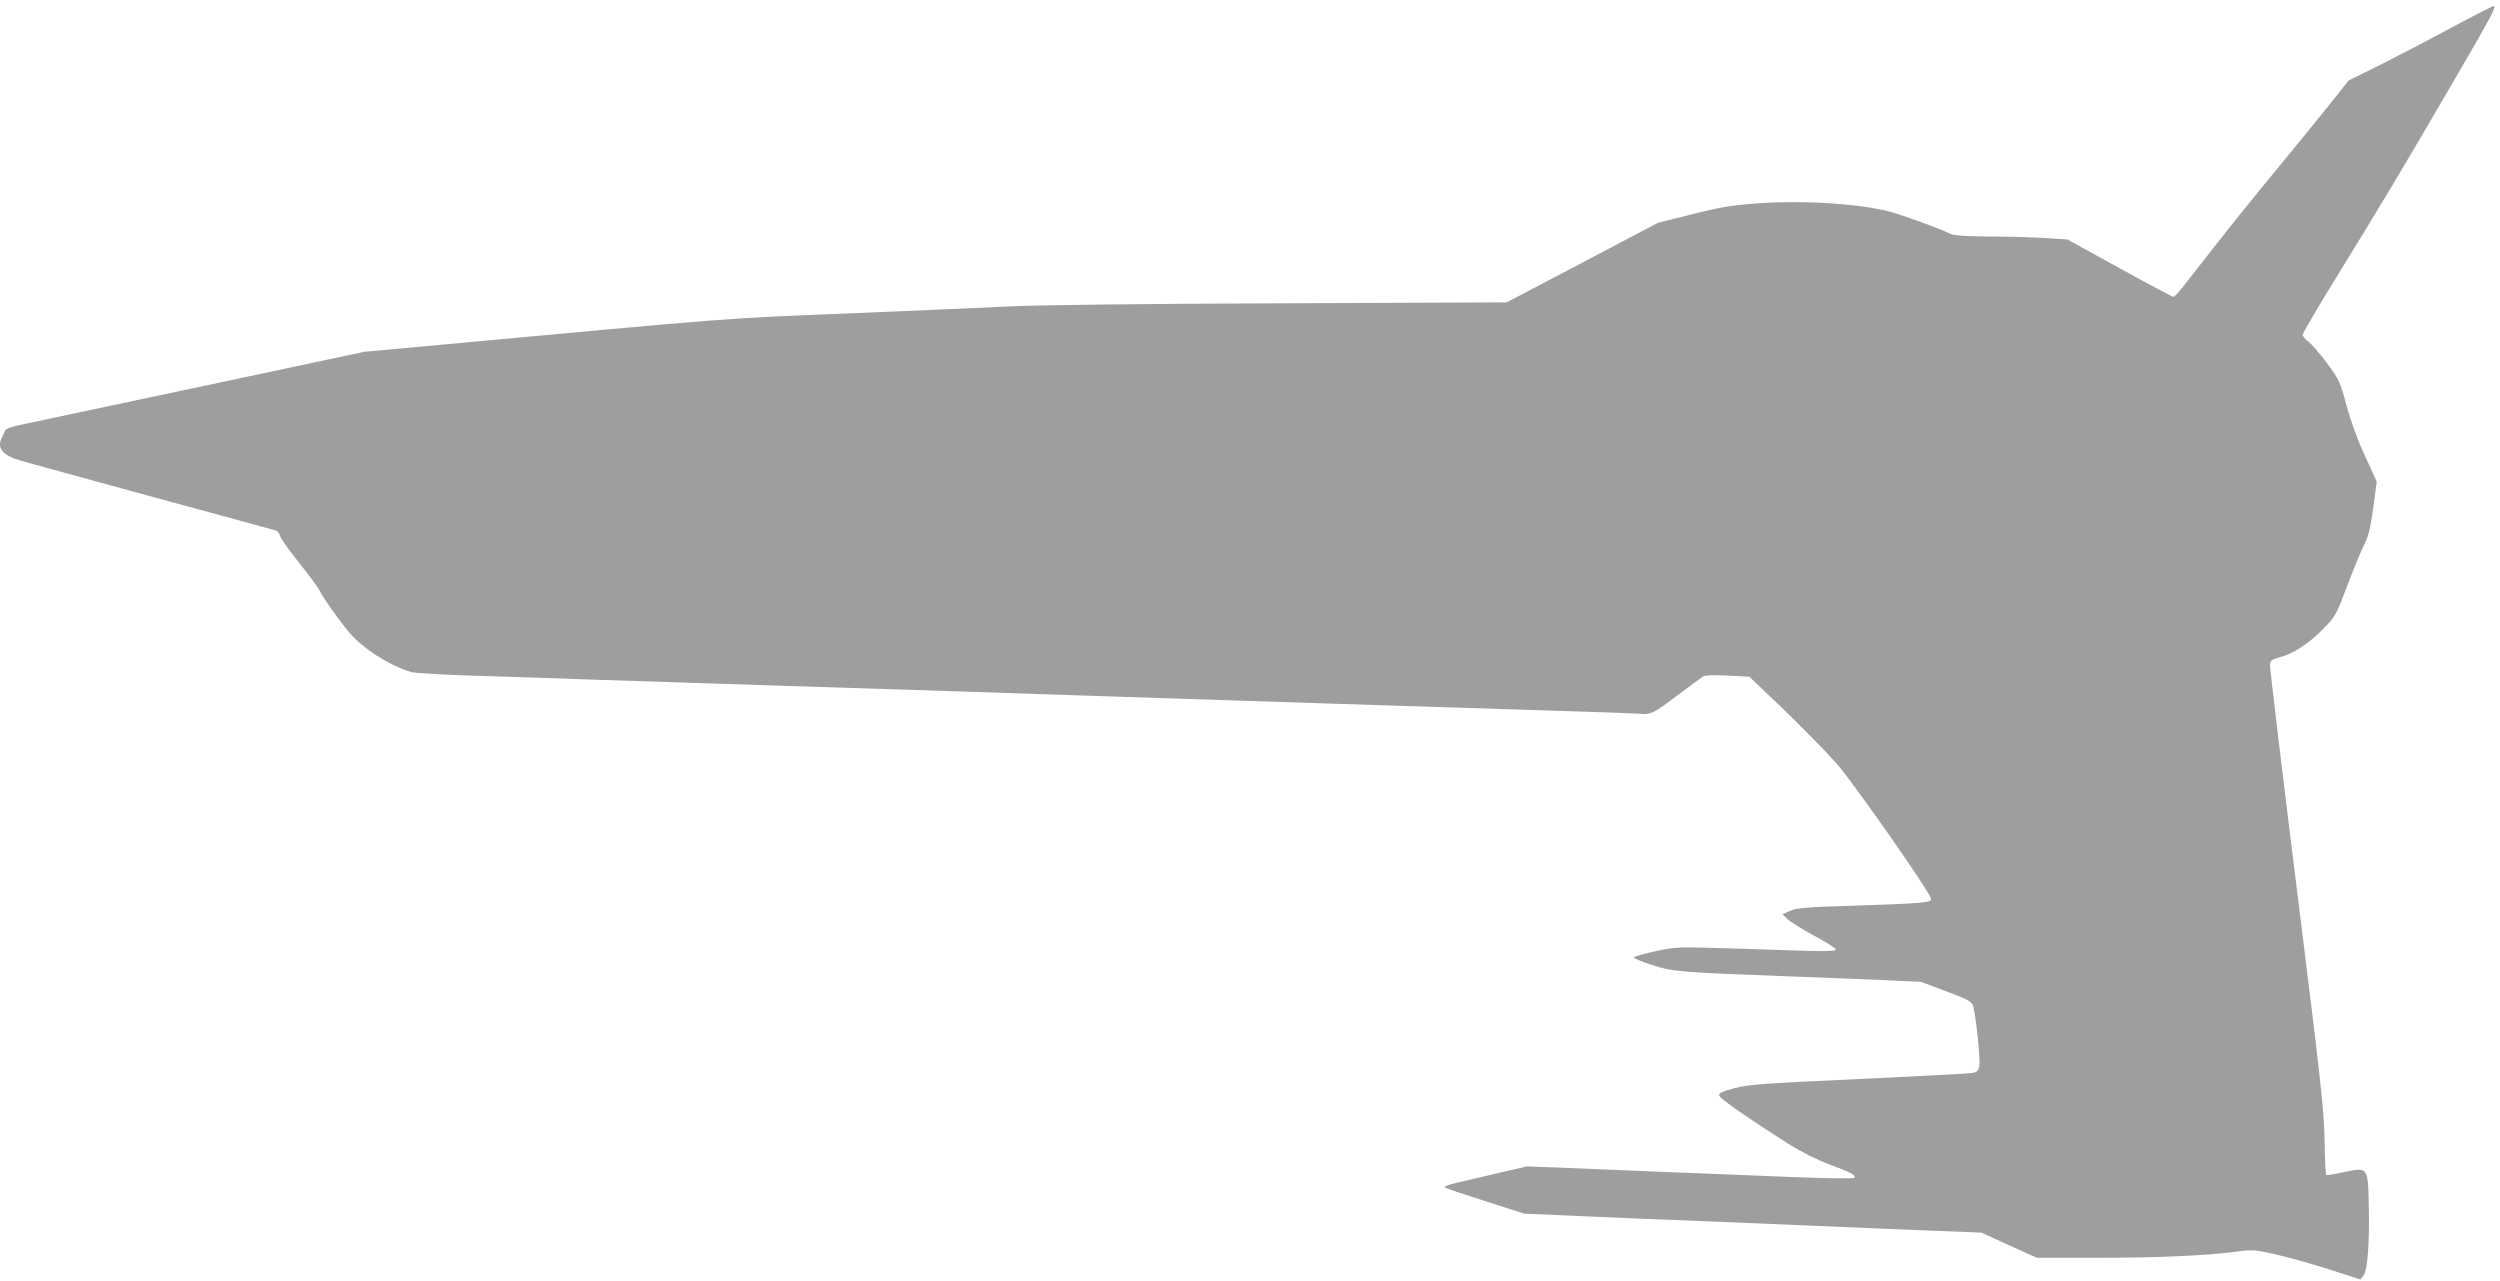
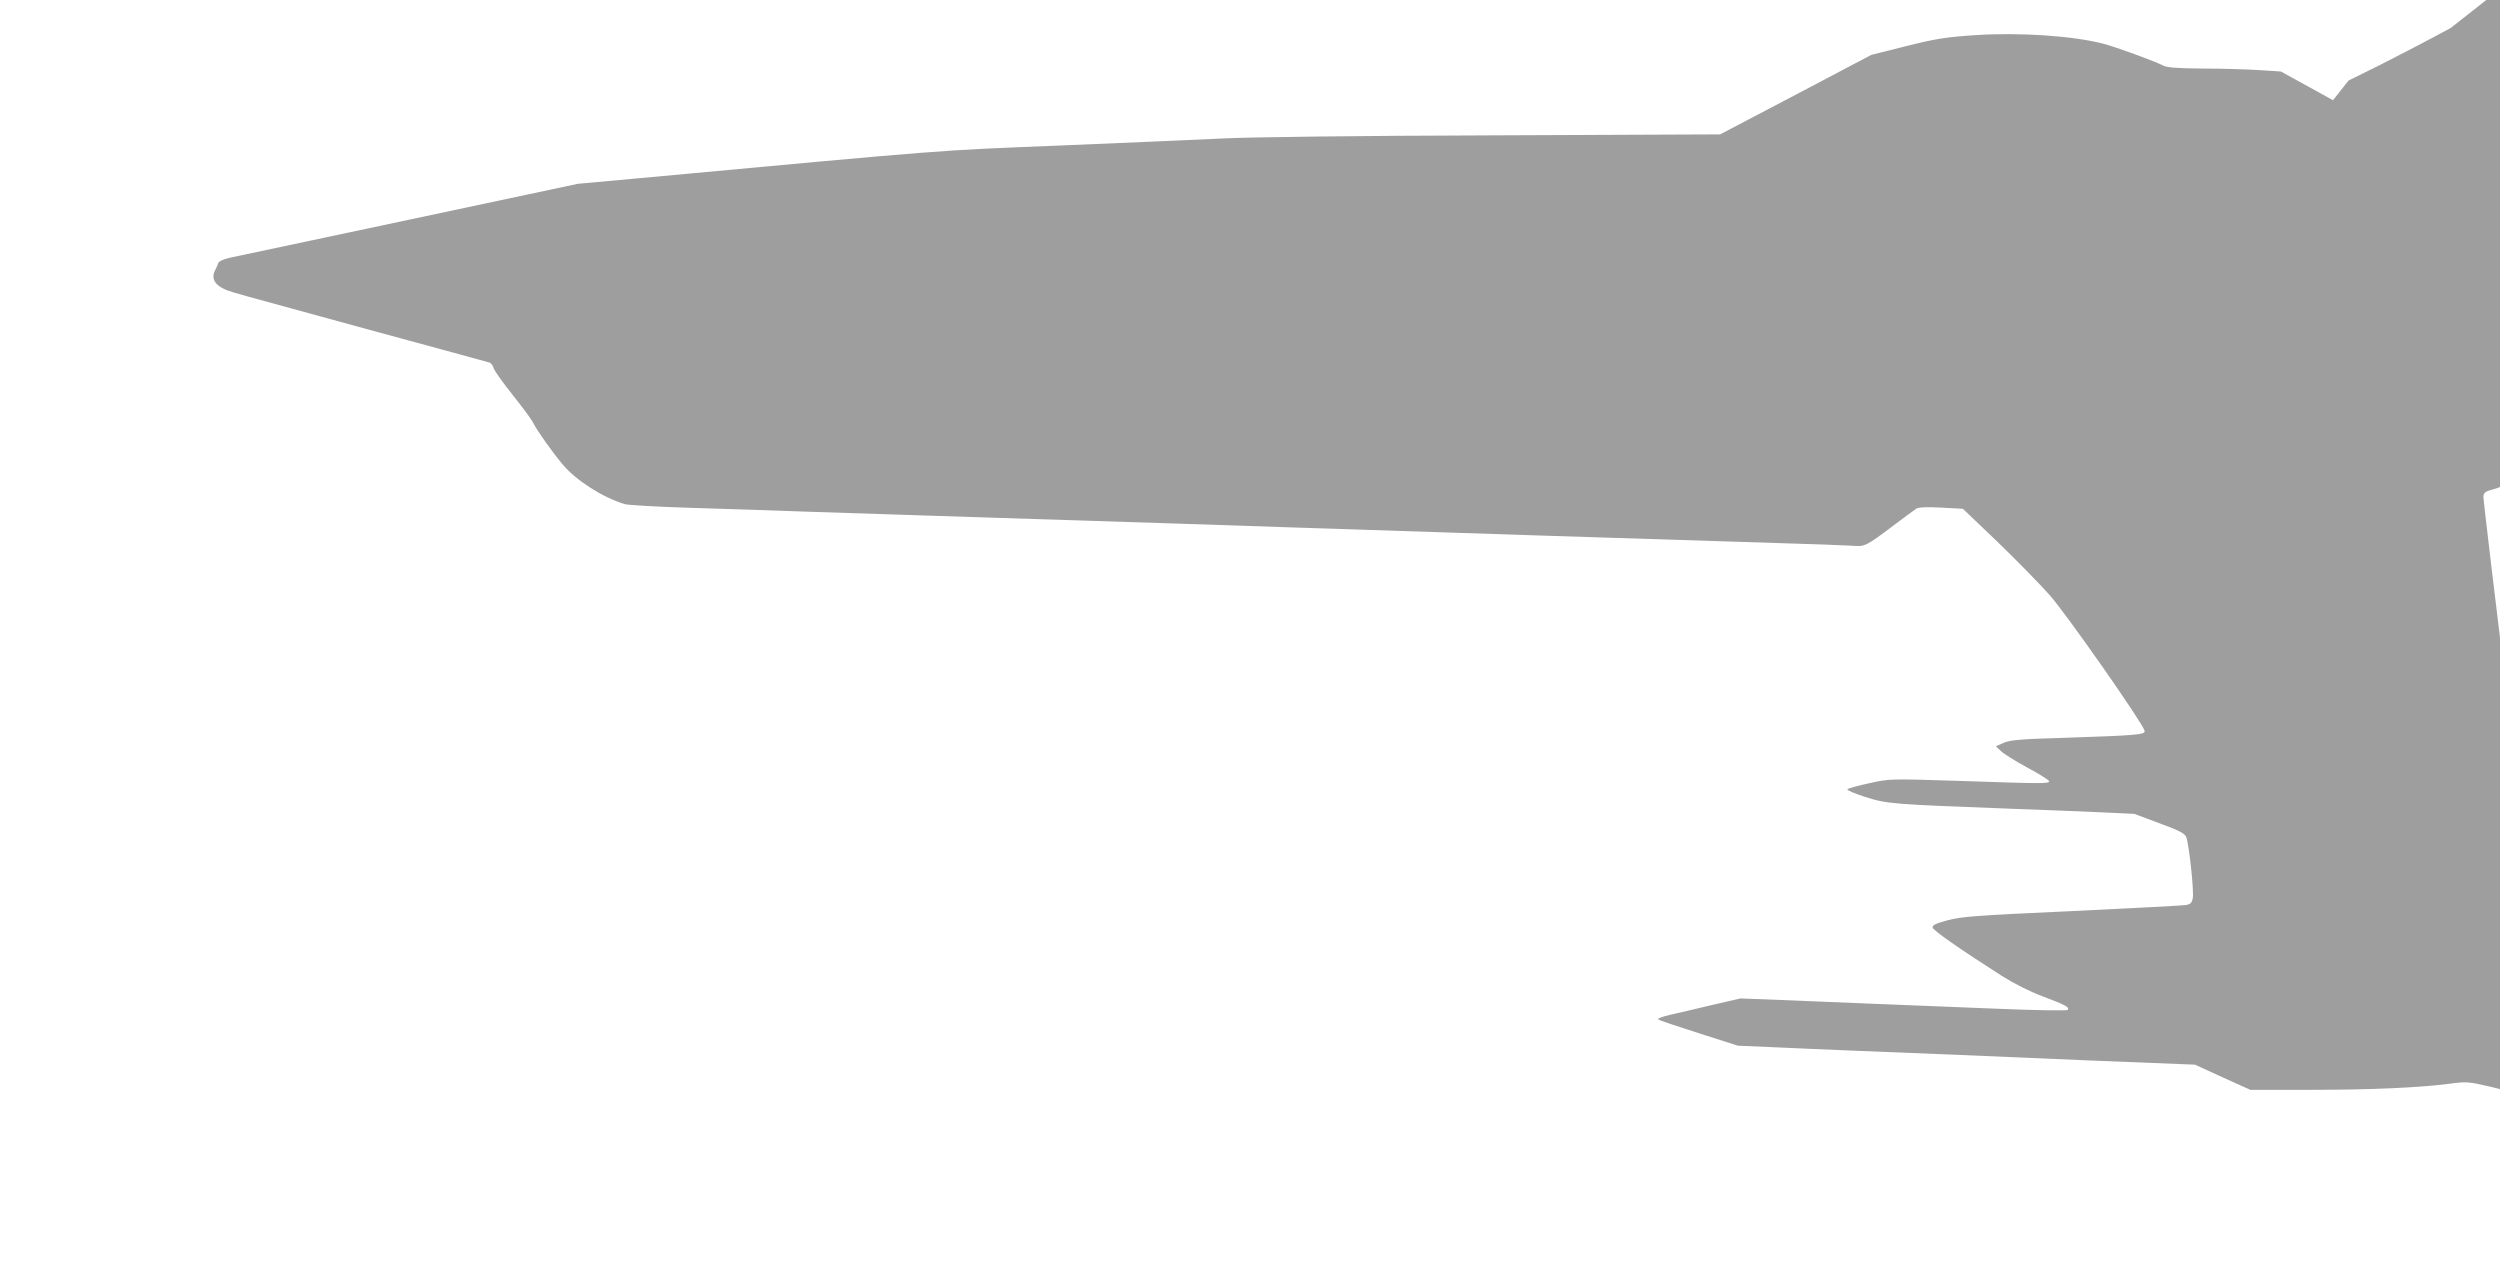
<svg xmlns="http://www.w3.org/2000/svg" version="1.0" width="1280pt" height="656pt" viewBox="0 0 1280 656" preserveAspectRatio="xMidYMid meet">
  <g transform="translate(0,656) scale(0.1,-0.1)" fill="#9e9e9e" stroke="none">
-     <path d="M12548 6417 c-114 -62 -278 -147 -365 -191 l-158 -78 -80 -101 c-44 -56 -166 -205 -270 -332 -164 -198 -281 -344 -493 -617 -25 -32 -49 -58 -54 -58 -5 0 -129 66 -276 147 l-267 147 -110 7 c-60 4 -190 8 -288 8 -135 1 -185 5 -206 16 -45 23 -240 94 -304 111 -158 41 -433 59 -657 44 -150 -10 -201 -18 -353 -56 l-179 -45 -387 -204 -387 -203 -1164 -5 c-695 -2 -1254 -9 -1385 -16 -121 -6 -494 -22 -830 -36 -644 -26 -531 -17 -2194 -171 l-275 -25 -865 -184 c-476 -101 -890 -189 -919 -195 -34 -8 -55 -18 -58 -28 -3 -10 -10 -25 -15 -34 -27 -52 5 -90 96 -116 39 -12 345 -95 680 -187 336 -91 617 -168 627 -171 9 -3 19 -15 22 -28 3 -13 47 -74 97 -137 50 -63 98 -127 106 -144 21 -42 98 -150 150 -212 69 -83 206 -170 318 -204 17 -5 167 -14 335 -19 168 -5 440 -14 605 -20 165 -5 581 -19 925 -30 790 -25 1156 -37 1540 -50 494 -17 2127 -69 2485 -80 182 -5 357 -12 391 -14 70 -6 73 -4 219 106 53 40 105 78 114 84 10 7 54 9 127 5 l111 -6 177 -169 c97 -94 218 -217 269 -275 87 -99 474 -652 484 -692 6 -21 -35 -24 -422 -37 -212 -6 -267 -11 -299 -25 l-40 -18 25 -24 c13 -13 73 -51 134 -84 60 -32 111 -64 113 -70 5 -14 -30 -14 -465 1 -352 11 -352 11 -455 -12 -57 -12 -107 -26 -112 -31 -5 -4 36 -22 90 -39 111 -36 143 -38 729 -60 171 -6 387 -15 480 -19 l170 -8 128 -48 c104 -38 130 -52 138 -72 14 -38 40 -277 33 -312 -5 -25 -12 -31 -38 -35 -17 -3 -280 -16 -585 -31 -486 -22 -564 -28 -633 -47 -60 -16 -78 -25 -76 -37 3 -15 133 -106 355 -248 62 -39 145 -81 210 -105 115 -43 139 -56 126 -69 -4 -4 -163 -2 -353 6 -190 8 -471 19 -625 25 -154 6 -374 15 -489 20 l-208 8 -147 -34 c-80 -19 -177 -42 -214 -50 -38 -9 -65 -19 -60 -23 4 -5 98 -36 208 -71 l200 -64 165 -7 c91 -4 289 -13 440 -19 151 -6 376 -15 500 -20 124 -5 452 -19 730 -31 l505 -20 142 -65 142 -64 303 0 c315 0 557 11 715 31 88 12 98 11 211 -15 66 -15 188 -50 273 -77 l154 -50 16 20 c21 26 32 171 27 367 -4 188 -5 189 -125 163 -47 -10 -88 -17 -92 -15 -4 3 -8 83 -9 178 -3 153 -19 301 -143 1293 -77 616 -138 1131 -137 1144 2 19 12 26 48 35 70 18 149 69 222 143 65 66 69 73 123 216 31 82 69 176 86 210 25 49 35 88 50 196 l18 135 -60 131 c-37 79 -74 181 -95 260 -33 122 -39 134 -101 217 -36 49 -78 97 -94 109 -16 11 -29 27 -29 35 0 9 78 142 174 297 221 359 341 559 558 932 228 390 263 455 246 454 -7 0 -106 -51 -220 -112z" />
+     <path d="M12548 6417 c-114 -62 -278 -147 -365 -191 l-158 -78 -80 -101 l-267 147 -110 7 c-60 4 -190 8 -288 8 -135 1 -185 5 -206 16 -45 23 -240 94 -304 111 -158 41 -433 59 -657 44 -150 -10 -201 -18 -353 -56 l-179 -45 -387 -204 -387 -203 -1164 -5 c-695 -2 -1254 -9 -1385 -16 -121 -6 -494 -22 -830 -36 -644 -26 -531 -17 -2194 -171 l-275 -25 -865 -184 c-476 -101 -890 -189 -919 -195 -34 -8 -55 -18 -58 -28 -3 -10 -10 -25 -15 -34 -27 -52 5 -90 96 -116 39 -12 345 -95 680 -187 336 -91 617 -168 627 -171 9 -3 19 -15 22 -28 3 -13 47 -74 97 -137 50 -63 98 -127 106 -144 21 -42 98 -150 150 -212 69 -83 206 -170 318 -204 17 -5 167 -14 335 -19 168 -5 440 -14 605 -20 165 -5 581 -19 925 -30 790 -25 1156 -37 1540 -50 494 -17 2127 -69 2485 -80 182 -5 357 -12 391 -14 70 -6 73 -4 219 106 53 40 105 78 114 84 10 7 54 9 127 5 l111 -6 177 -169 c97 -94 218 -217 269 -275 87 -99 474 -652 484 -692 6 -21 -35 -24 -422 -37 -212 -6 -267 -11 -299 -25 l-40 -18 25 -24 c13 -13 73 -51 134 -84 60 -32 111 -64 113 -70 5 -14 -30 -14 -465 1 -352 11 -352 11 -455 -12 -57 -12 -107 -26 -112 -31 -5 -4 36 -22 90 -39 111 -36 143 -38 729 -60 171 -6 387 -15 480 -19 l170 -8 128 -48 c104 -38 130 -52 138 -72 14 -38 40 -277 33 -312 -5 -25 -12 -31 -38 -35 -17 -3 -280 -16 -585 -31 -486 -22 -564 -28 -633 -47 -60 -16 -78 -25 -76 -37 3 -15 133 -106 355 -248 62 -39 145 -81 210 -105 115 -43 139 -56 126 -69 -4 -4 -163 -2 -353 6 -190 8 -471 19 -625 25 -154 6 -374 15 -489 20 l-208 8 -147 -34 c-80 -19 -177 -42 -214 -50 -38 -9 -65 -19 -60 -23 4 -5 98 -36 208 -71 l200 -64 165 -7 c91 -4 289 -13 440 -19 151 -6 376 -15 500 -20 124 -5 452 -19 730 -31 l505 -20 142 -65 142 -64 303 0 c315 0 557 11 715 31 88 12 98 11 211 -15 66 -15 188 -50 273 -77 l154 -50 16 20 c21 26 32 171 27 367 -4 188 -5 189 -125 163 -47 -10 -88 -17 -92 -15 -4 3 -8 83 -9 178 -3 153 -19 301 -143 1293 -77 616 -138 1131 -137 1144 2 19 12 26 48 35 70 18 149 69 222 143 65 66 69 73 123 216 31 82 69 176 86 210 25 49 35 88 50 196 l18 135 -60 131 c-37 79 -74 181 -95 260 -33 122 -39 134 -101 217 -36 49 -78 97 -94 109 -16 11 -29 27 -29 35 0 9 78 142 174 297 221 359 341 559 558 932 228 390 263 455 246 454 -7 0 -106 -51 -220 -112z" />
  </g>
</svg>